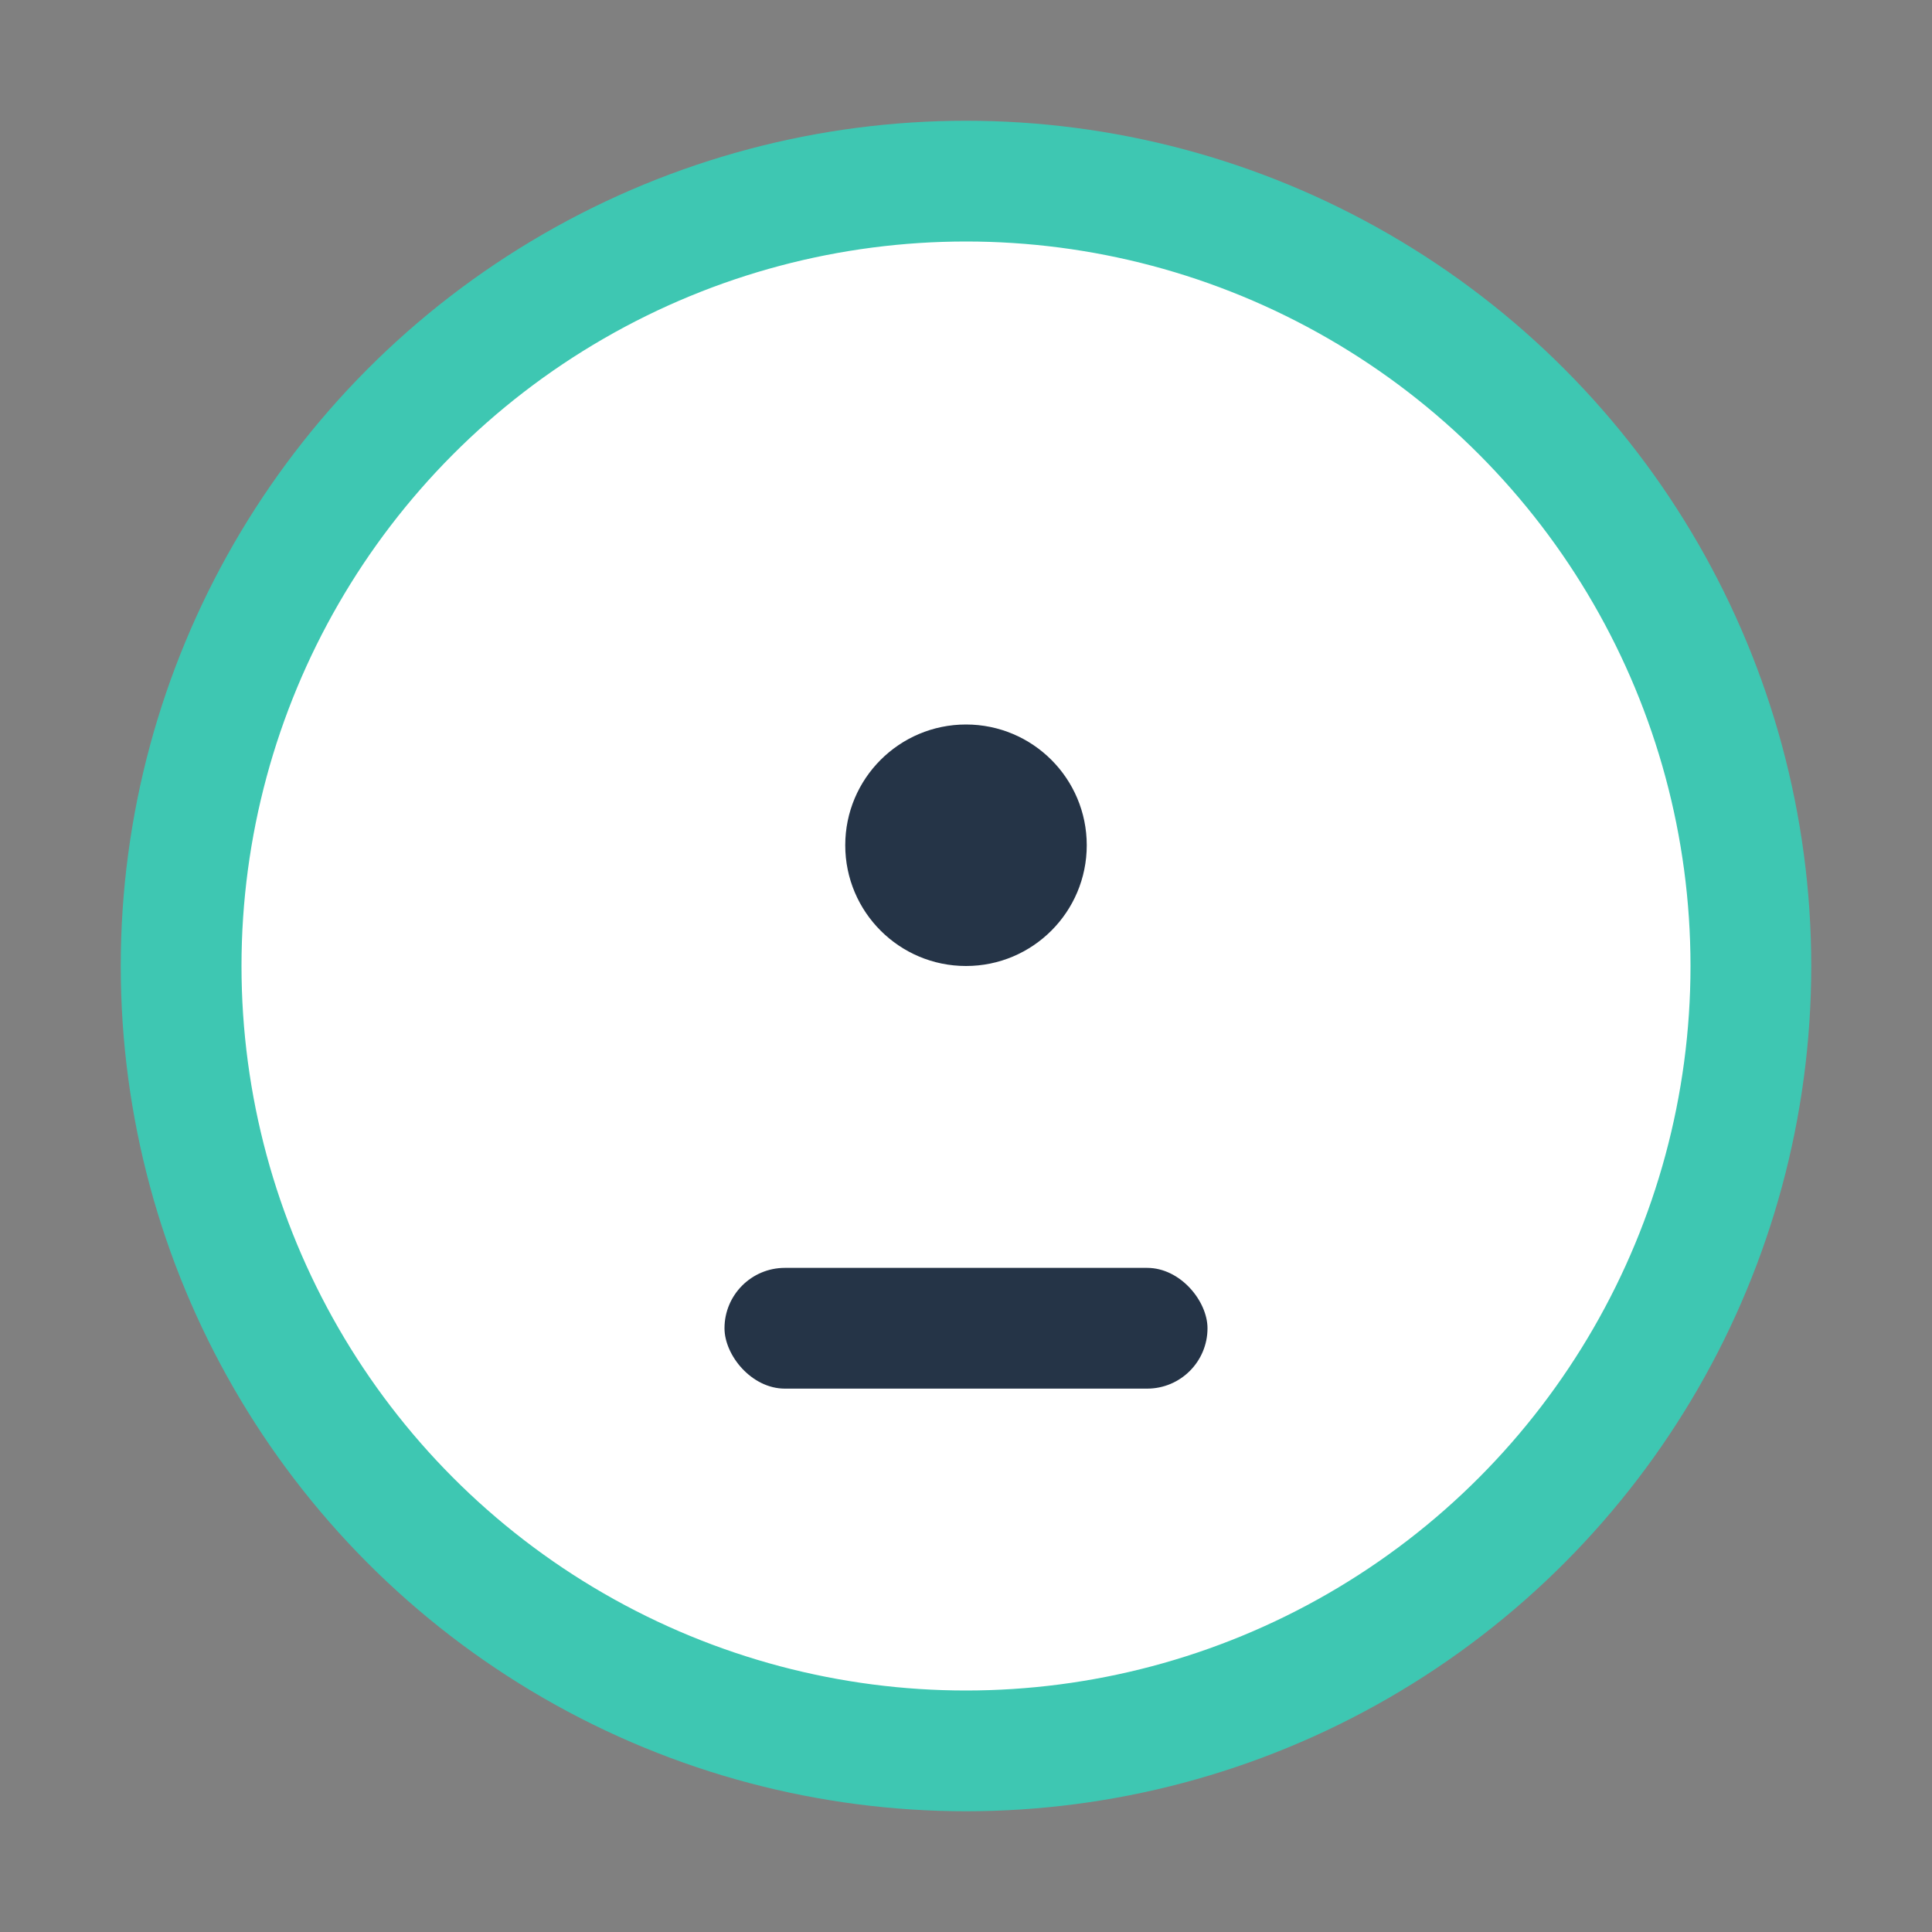
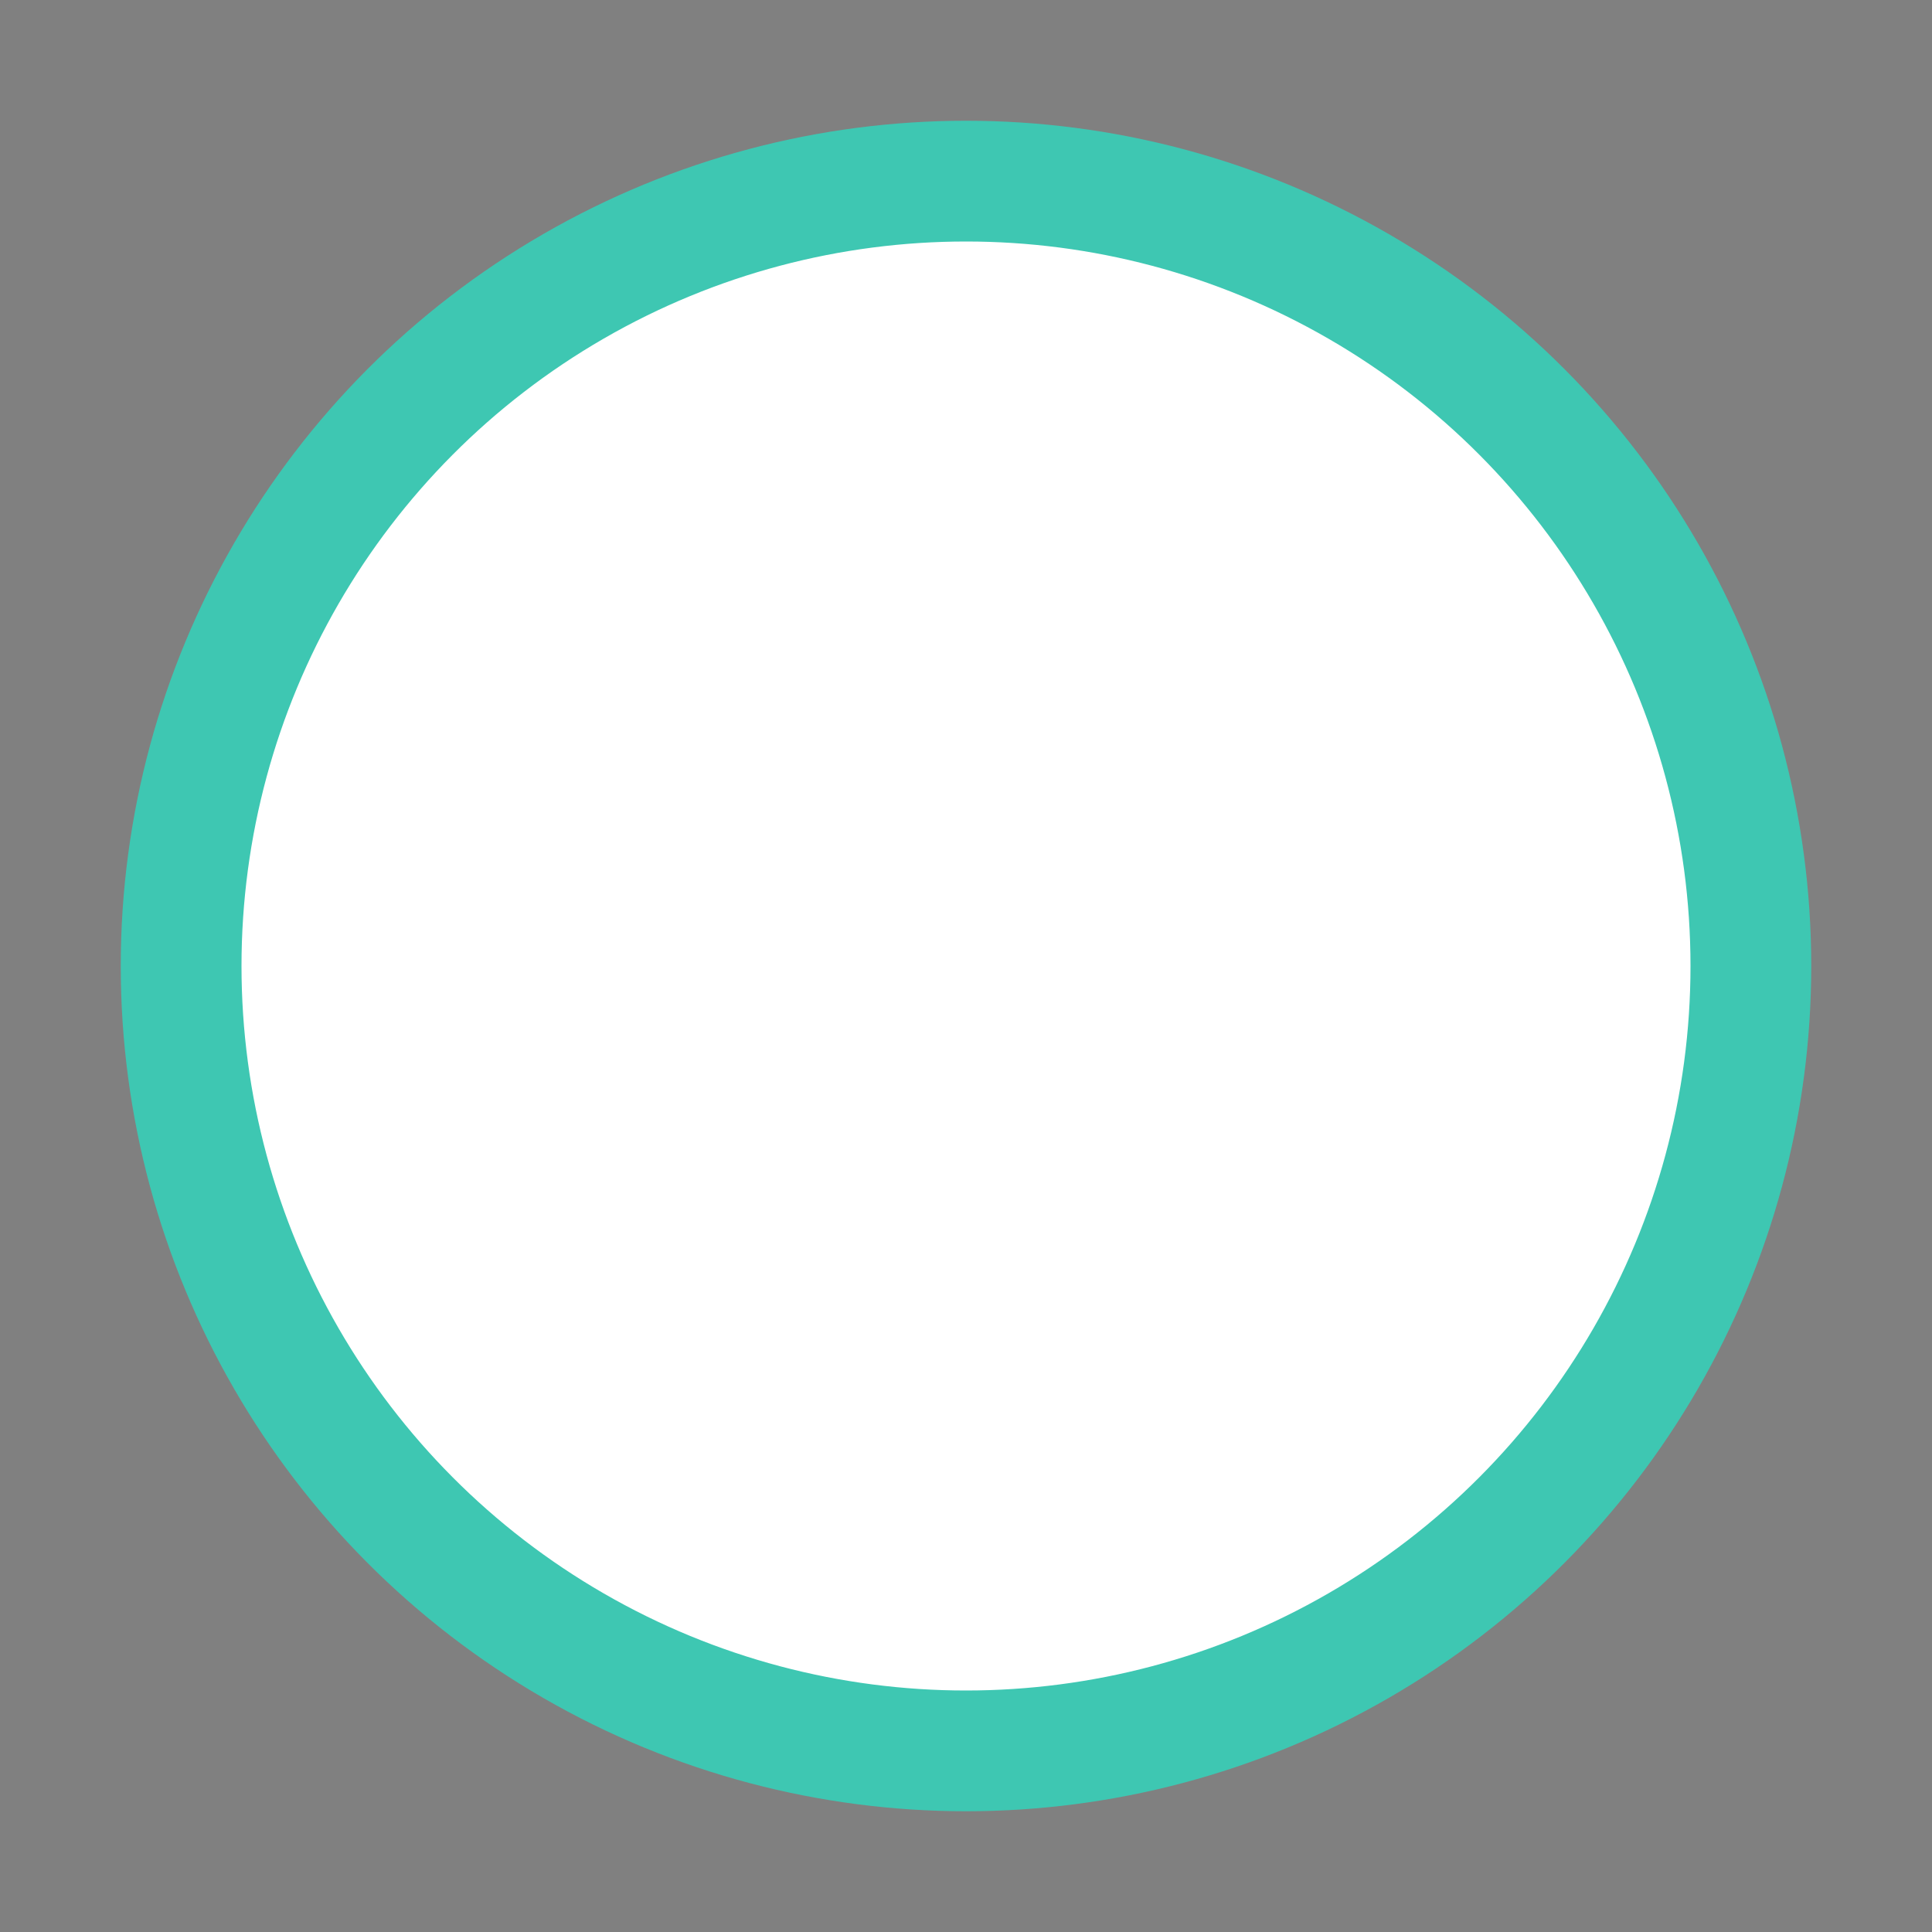
<svg xmlns="http://www.w3.org/2000/svg" viewBox="0 0 32 32" width="32" height="32">
  <rect x="0" y="0" width="32" height="32" fill="#808080" stroke="none" />
  <g>
    <circle cx="16" cy="16" r="13" fill="#fff" stroke="#3EC7B2" stroke-width="2" />
-     <rect x="12" y="21" width="8" height="2" rx="1" fill="#253447" />
-     <circle cx="16" cy="14" r="2" fill="#253447" />
  </g>
</svg>